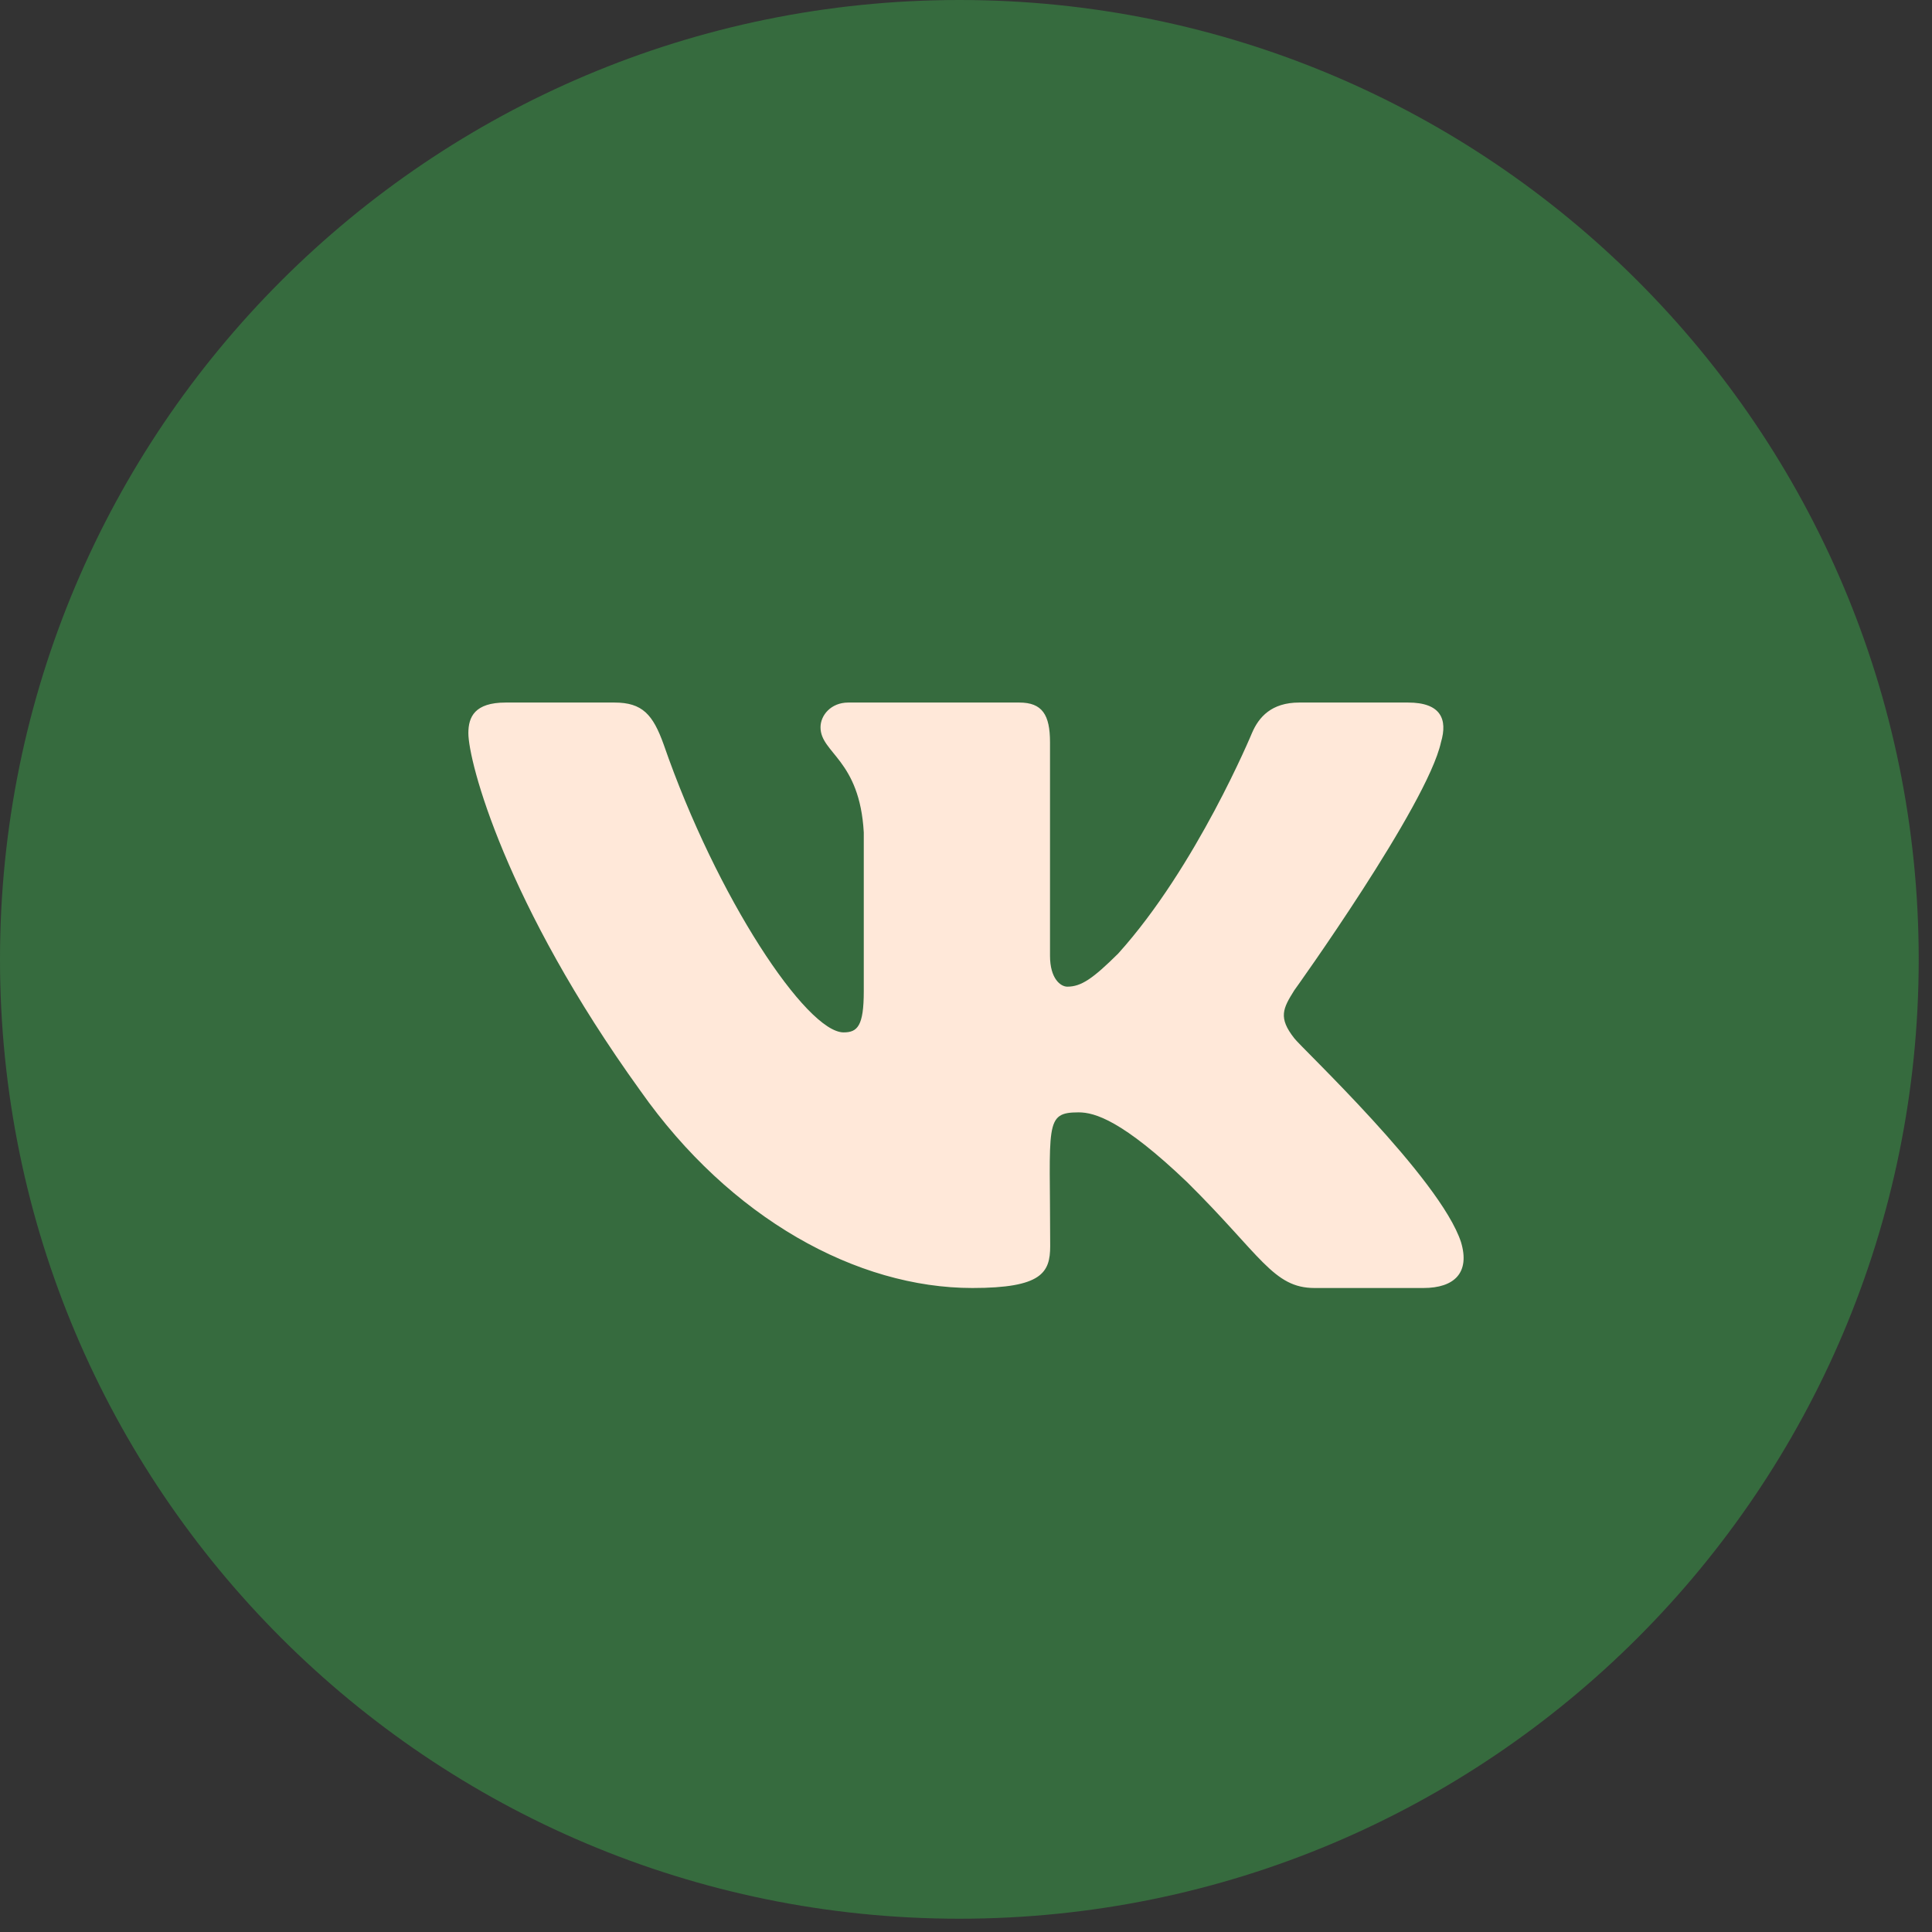
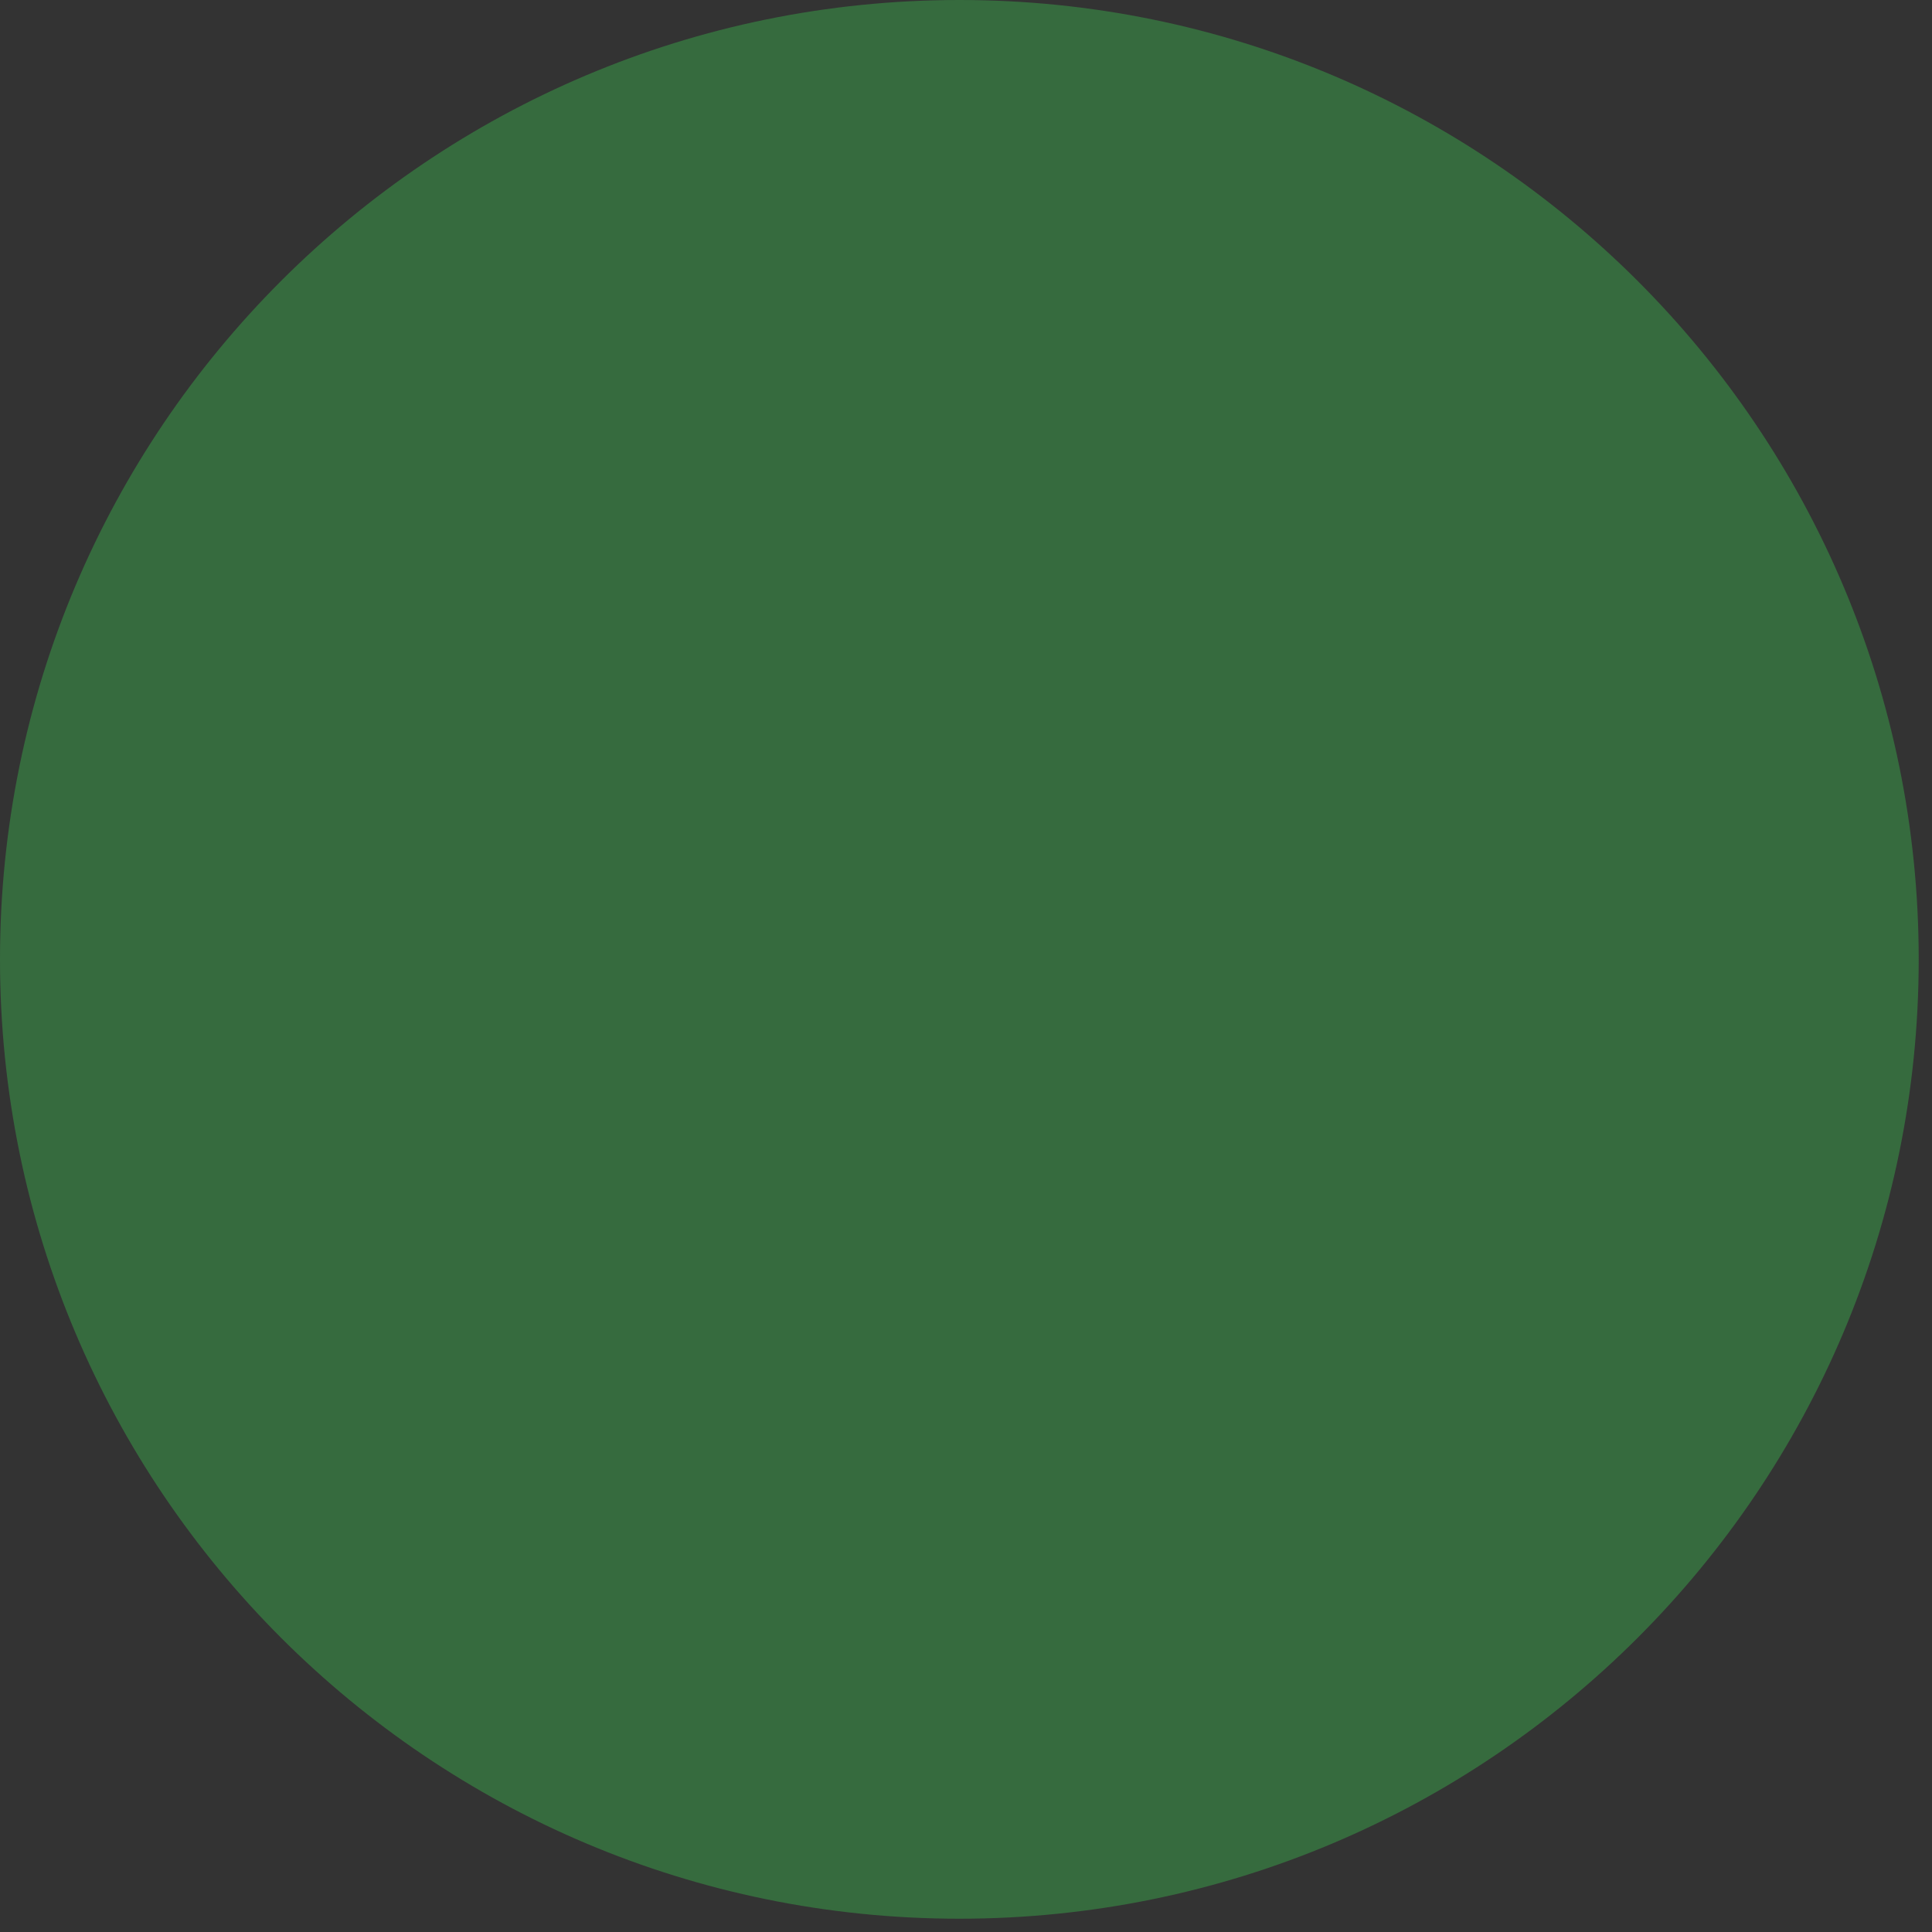
<svg xmlns="http://www.w3.org/2000/svg" width="33" height="33" viewBox="0 0 33 33" fill="none">
  <rect x="0" y="0" width="33" height="33" fill="#333333" stroke="none" />
  <path d="M16.387 32.773C25.437 32.773 32.773 25.437 32.773 16.387C32.773 7.337 25.437 0 16.387 0C7.337 0 0 7.337 0 16.387C0 25.437 7.337 32.773 16.387 32.773Z" fill="#366B3E" />
-   <path d="M24.613 12.678C24.729 12.287 24.613 12 24.051 12H22.192C21.719 12 21.501 12.247 21.384 12.522C21.384 12.522 20.437 14.806 19.099 16.288C18.667 16.716 18.468 16.853 18.231 16.853C18.115 16.853 17.935 16.716 17.935 16.325V12.678C17.935 12.209 17.802 12 17.411 12H14.489C14.192 12 14.015 12.219 14.015 12.422C14.015 12.866 14.684 12.969 14.754 14.219V16.931C14.754 17.525 14.646 17.634 14.41 17.634C13.778 17.634 12.245 15.341 11.336 12.716C11.153 12.206 10.973 12 10.496 12H8.637C8.107 12 8 12.247 8 12.522C8 13.009 8.631 15.431 10.938 18.631C12.475 20.816 14.64 22 16.609 22C17.793 22 17.938 21.738 17.938 21.284C17.938 19.197 17.831 19 18.424 19C18.698 19 19.172 19.137 20.276 20.191C21.539 21.441 21.747 22 22.454 22H24.313C24.843 22 25.111 21.738 24.956 21.219C24.603 20.128 22.214 17.884 22.107 17.734C21.832 17.384 21.911 17.228 22.107 16.916C22.11 16.913 24.379 13.75 24.613 12.678Z" fill="#FFE8D9" />
</svg>